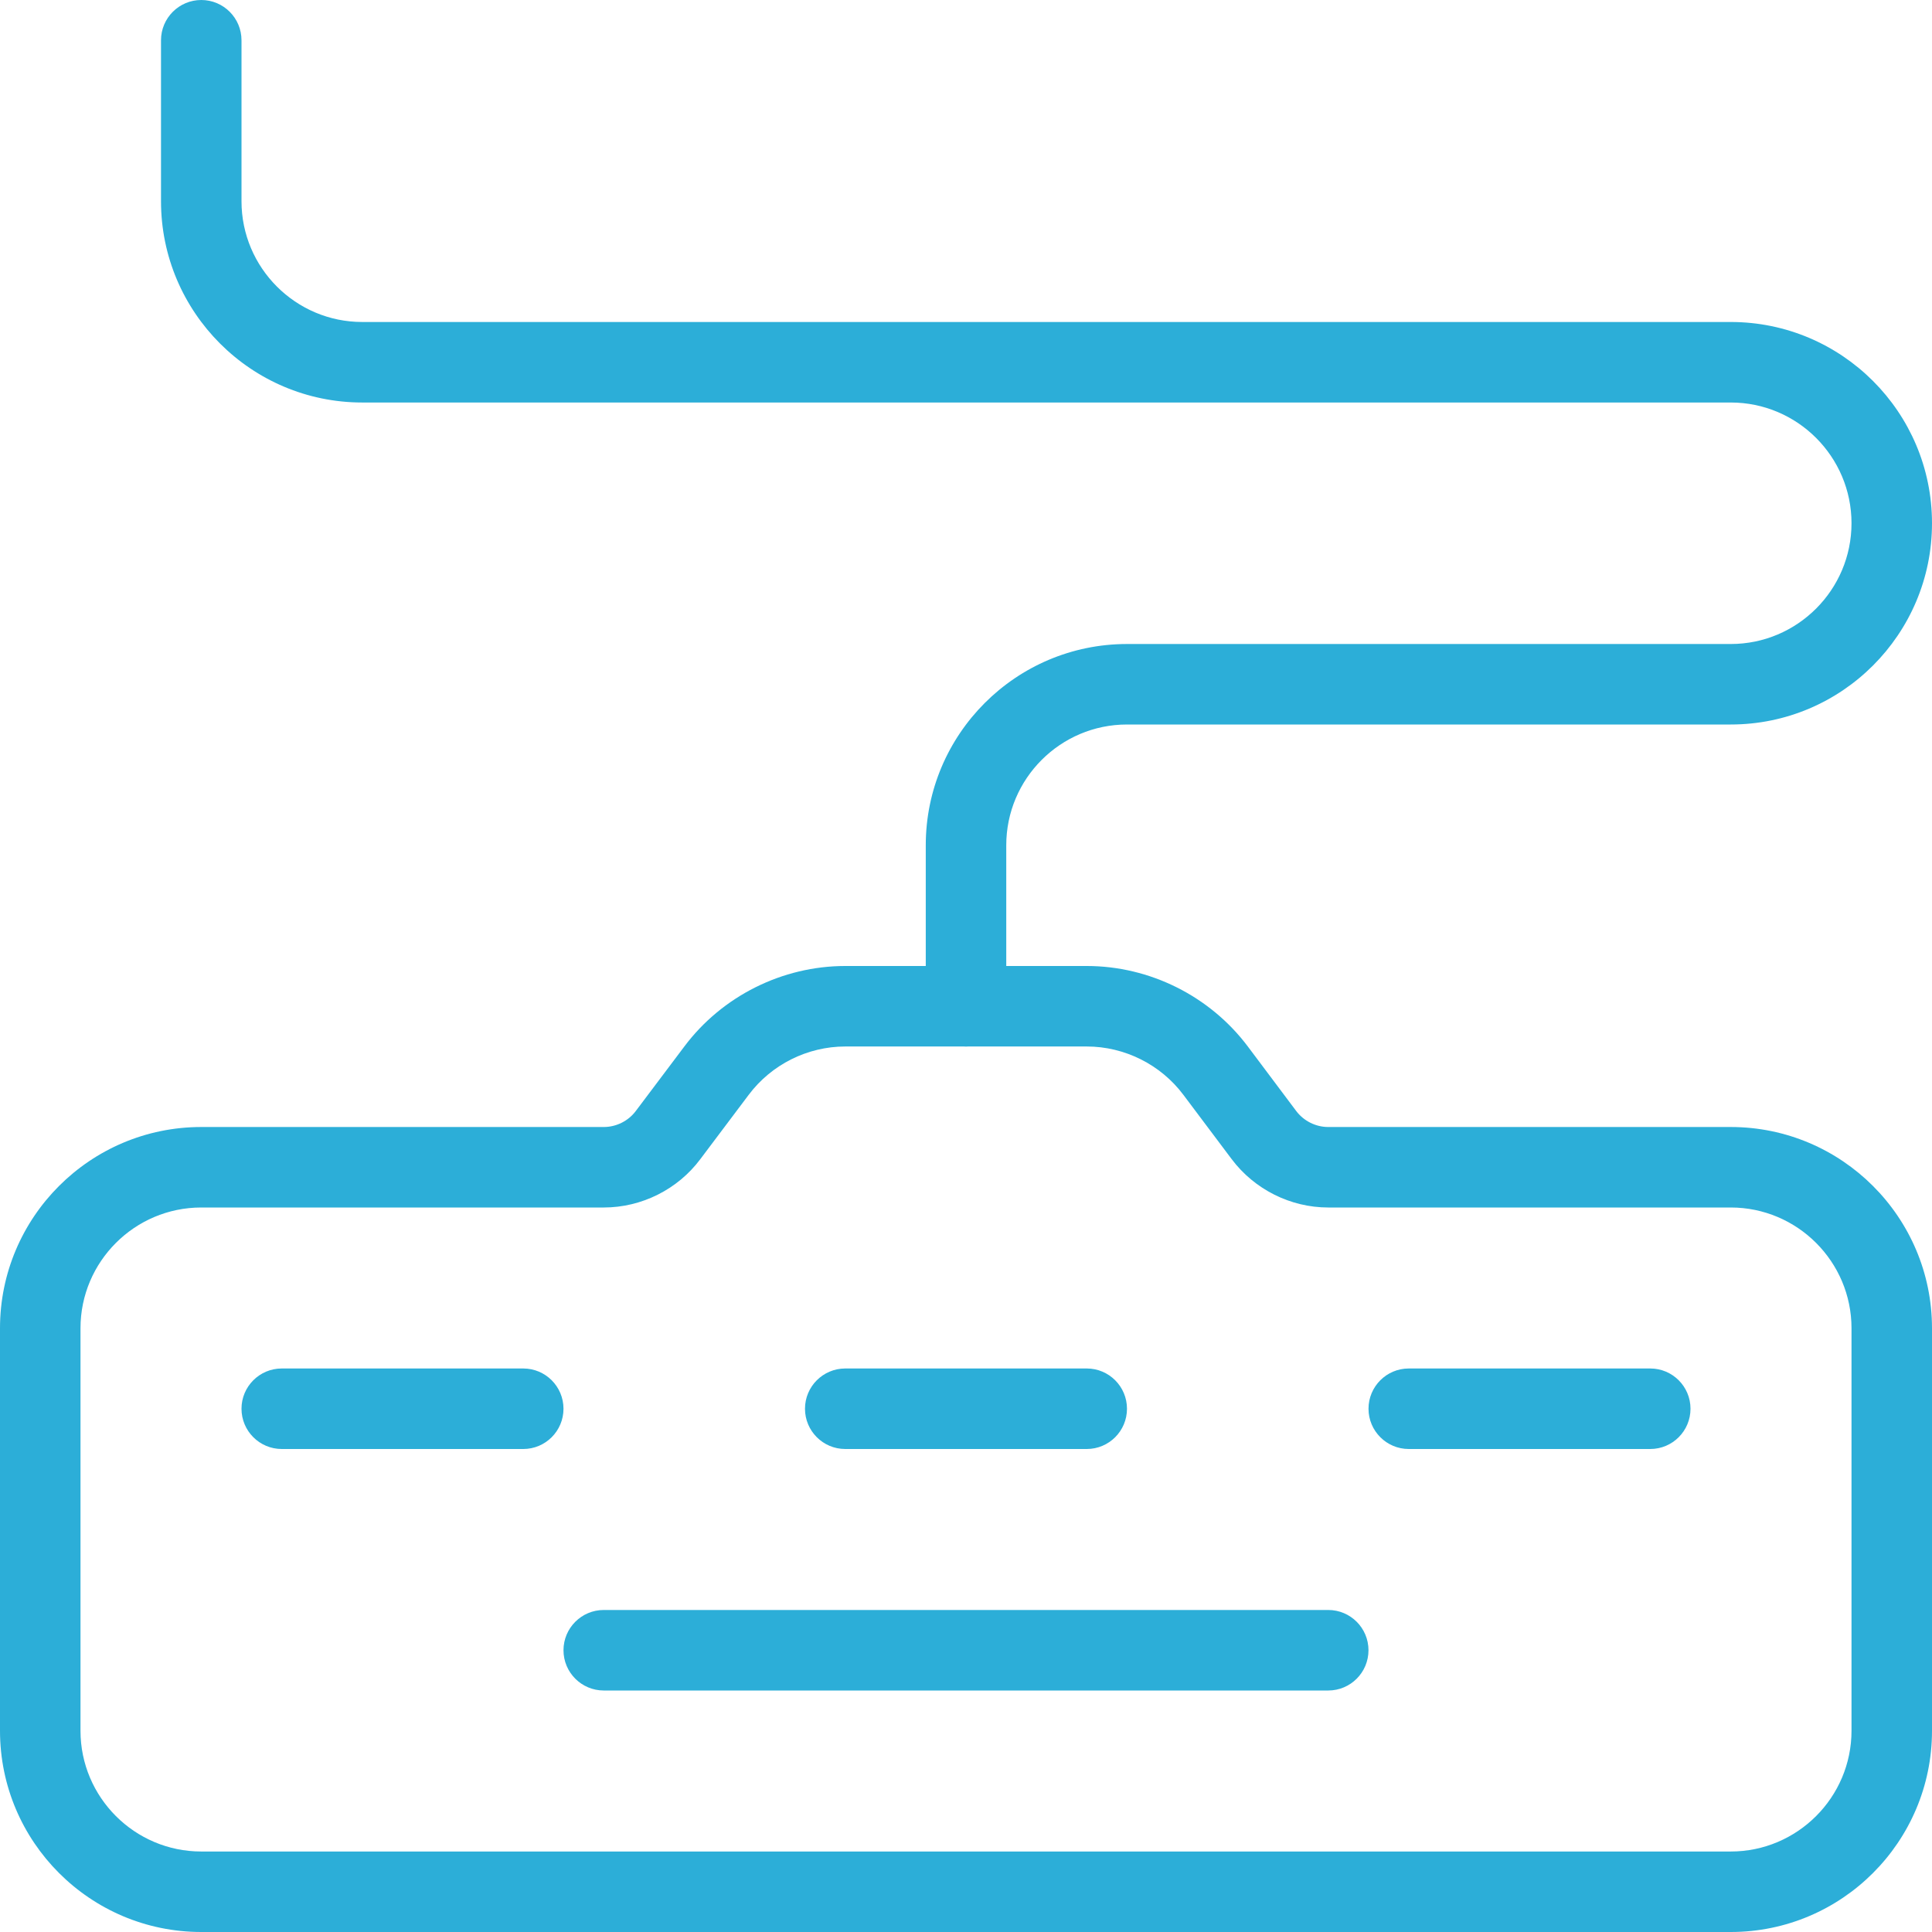
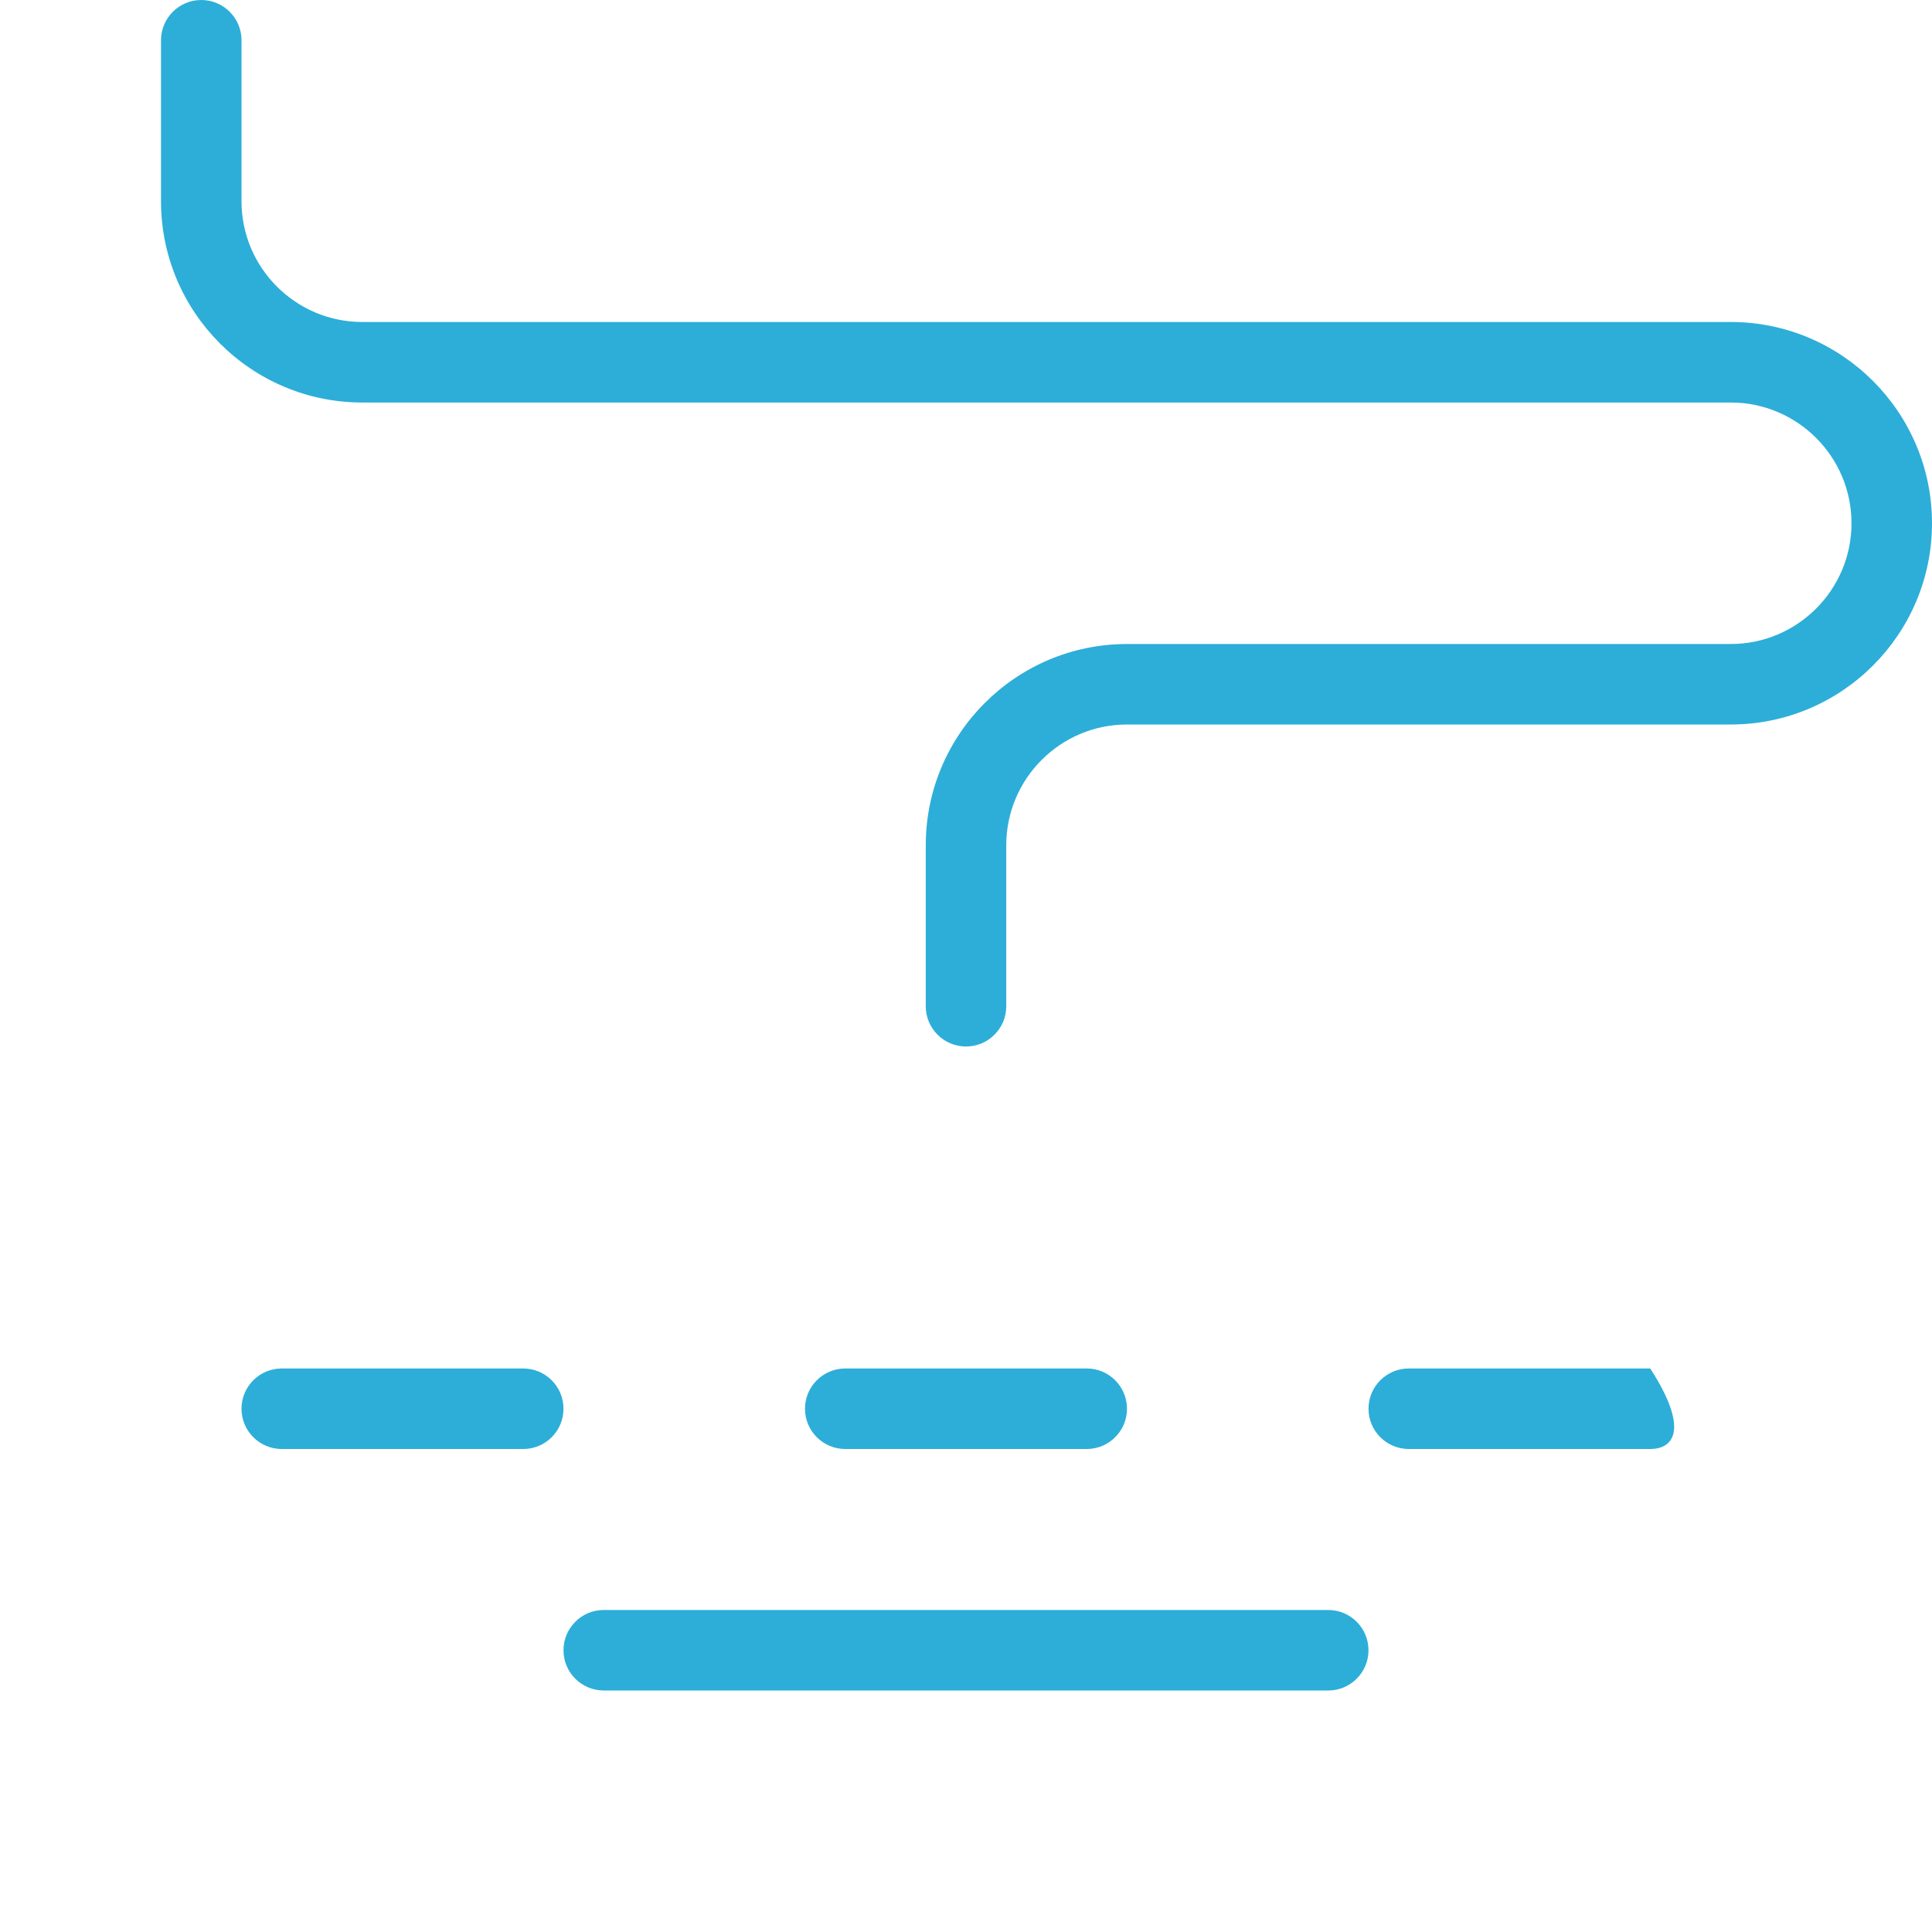
<svg xmlns="http://www.w3.org/2000/svg" width="80" height="80" viewBox="0 0 80 80" fill="none">
  <path d="M55 70H25C24.08 70 23.333 69.253 23.333 68.333C23.333 67.413 24.08 66.666 25 66.666H55C55.92 66.666 56.666 67.413 56.666 68.333C56.666 69.253 55.92 70 55 70Z" fill="#2CAED8" />
-   <path d="M68.334 60H58.334C57.414 60 56.667 59.253 56.667 58.333C56.667 57.413 57.414 56.666 58.334 56.666H68.334C69.254 56.666 70 57.413 70 58.333C70 59.253 69.254 60 68.334 60Z" fill="#2CAED8" />
+   <path d="M68.334 60H58.334C57.414 60 56.667 59.253 56.667 58.333C56.667 57.413 57.414 56.666 58.334 56.666H68.334C70 59.253 69.254 60 68.334 60Z" fill="#2CAED8" />
  <path d="M45 60H35C34.08 60 33.333 59.253 33.333 58.333C33.333 57.413 34.08 56.666 35 56.666H45C45.92 56.666 46.666 57.413 46.666 58.333C46.666 59.253 45.92 60 45 60Z" fill="#2CAED8" />
  <path d="M21.667 60H11.667C10.747 60 10 59.253 10 58.333C10 57.413 10.747 56.666 11.667 56.666H21.667C22.587 56.666 23.333 57.413 23.333 58.333C23.333 59.253 22.587 60 21.667 60Z" fill="#2CAED8" />
  <path d="M40 43.333C39.08 43.333 38.334 42.587 38.334 41.667V35C38.334 30.403 42.07 26.667 46.667 26.667H71.667C74.424 26.667 76.667 24.423 76.667 21.667C76.667 18.91 74.424 16.667 71.667 16.667H15C10.404 16.667 6.667 12.93 6.667 8.333V1.667C6.667 0.747 7.414 0 8.334 0C9.254 0 10 0.747 10 1.667V8.333C10 11.09 12.244 13.333 15 13.333H71.667C76.264 13.333 80 17.07 80 21.667C80 26.263 76.264 30 71.667 30H46.667C43.91 30 41.667 32.243 41.667 35V41.667C41.667 42.587 40.92 43.333 40 43.333Z" fill="#2CAED8" />
-   <path d="M71.667 80H8.333C3.737 80 0 76.263 0 71.667V55C0 50.403 3.737 46.667 8.333 46.667H25C25.52 46.667 26.02 46.417 26.33 46L28.337 43.333C29.9 41.247 32.393 40 35 40H45C47.61 40 50.103 41.247 51.67 43.333L53.67 46C53.983 46.417 54.48 46.667 55 46.667H71.667C76.263 46.667 80 50.403 80 55V71.667C80 76.263 76.263 80 71.667 80ZM8.333 50C5.577 50 3.333 52.243 3.333 55V71.667C3.333 74.423 5.577 76.667 8.333 76.667H71.667C74.423 76.667 76.667 74.423 76.667 71.667V55C76.667 52.243 74.423 50 71.667 50H55C53.437 50 51.943 49.25 51.003 48L49 45.333C48.063 44.083 46.567 43.333 45 43.333H35C33.433 43.333 31.94 44.083 31.003 45.333L28.997 48C28.063 49.25 26.567 50 25 50H8.333Z" fill="#2CAED8" />
</svg>